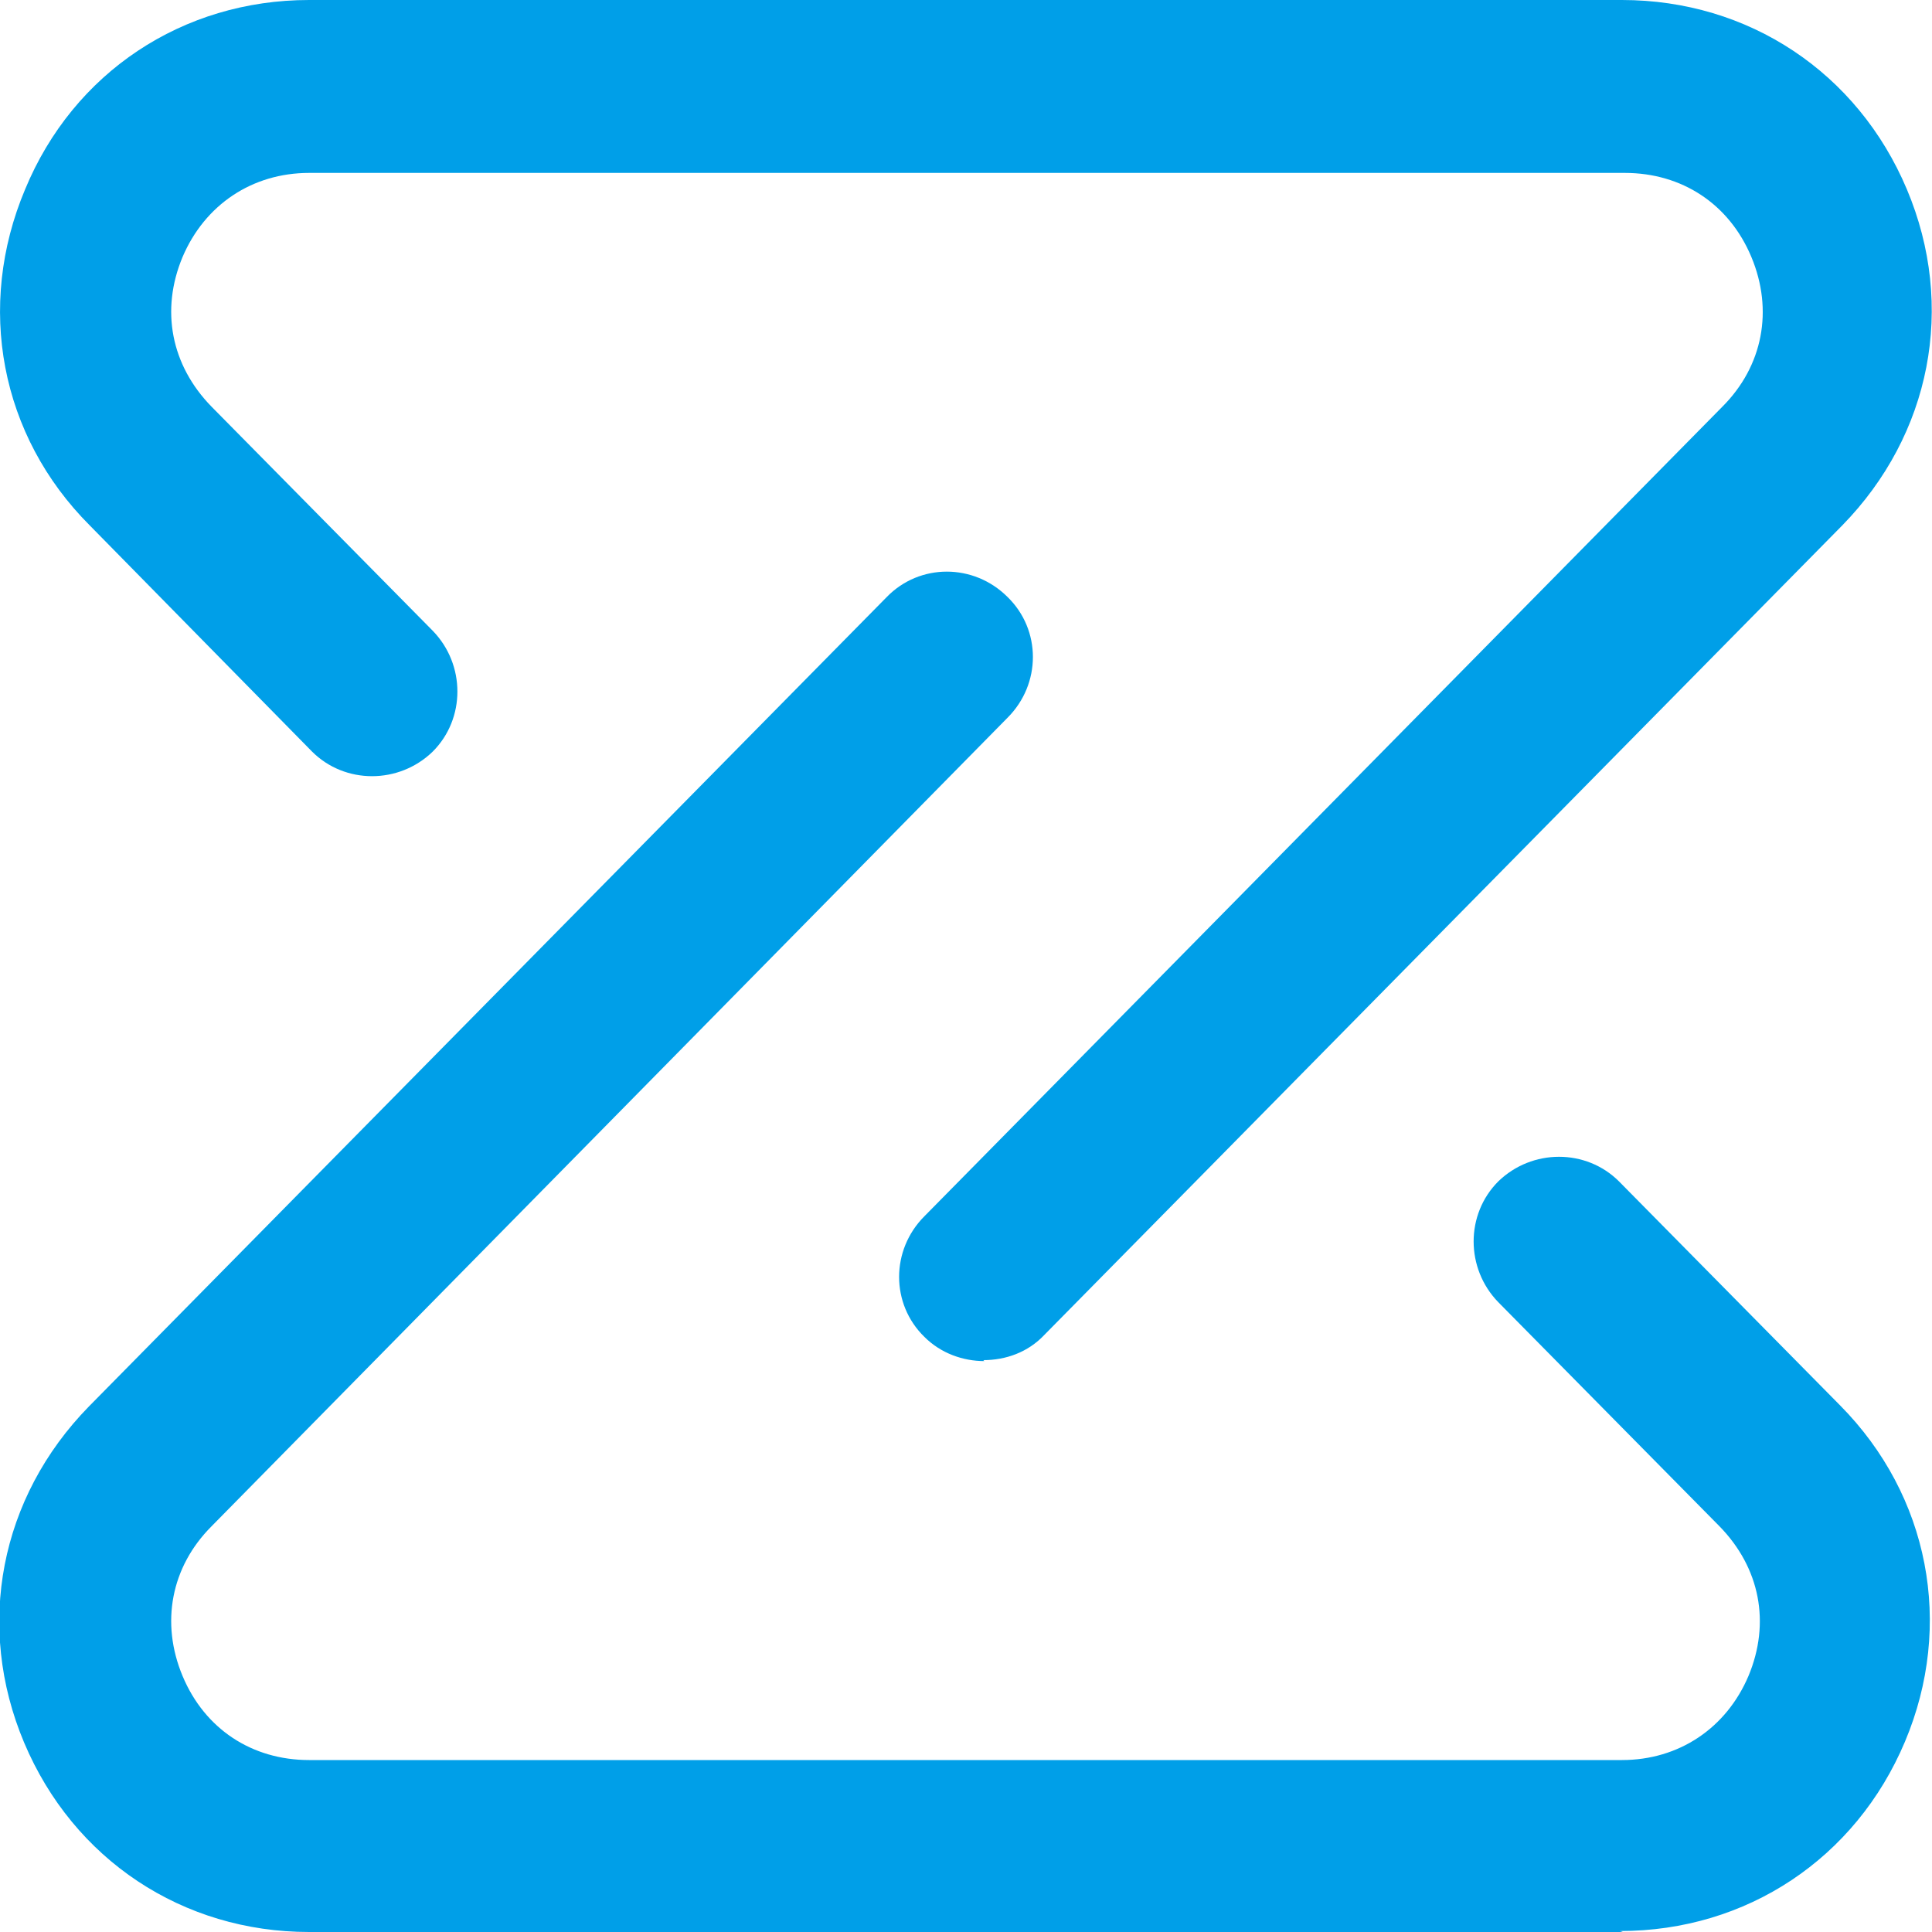
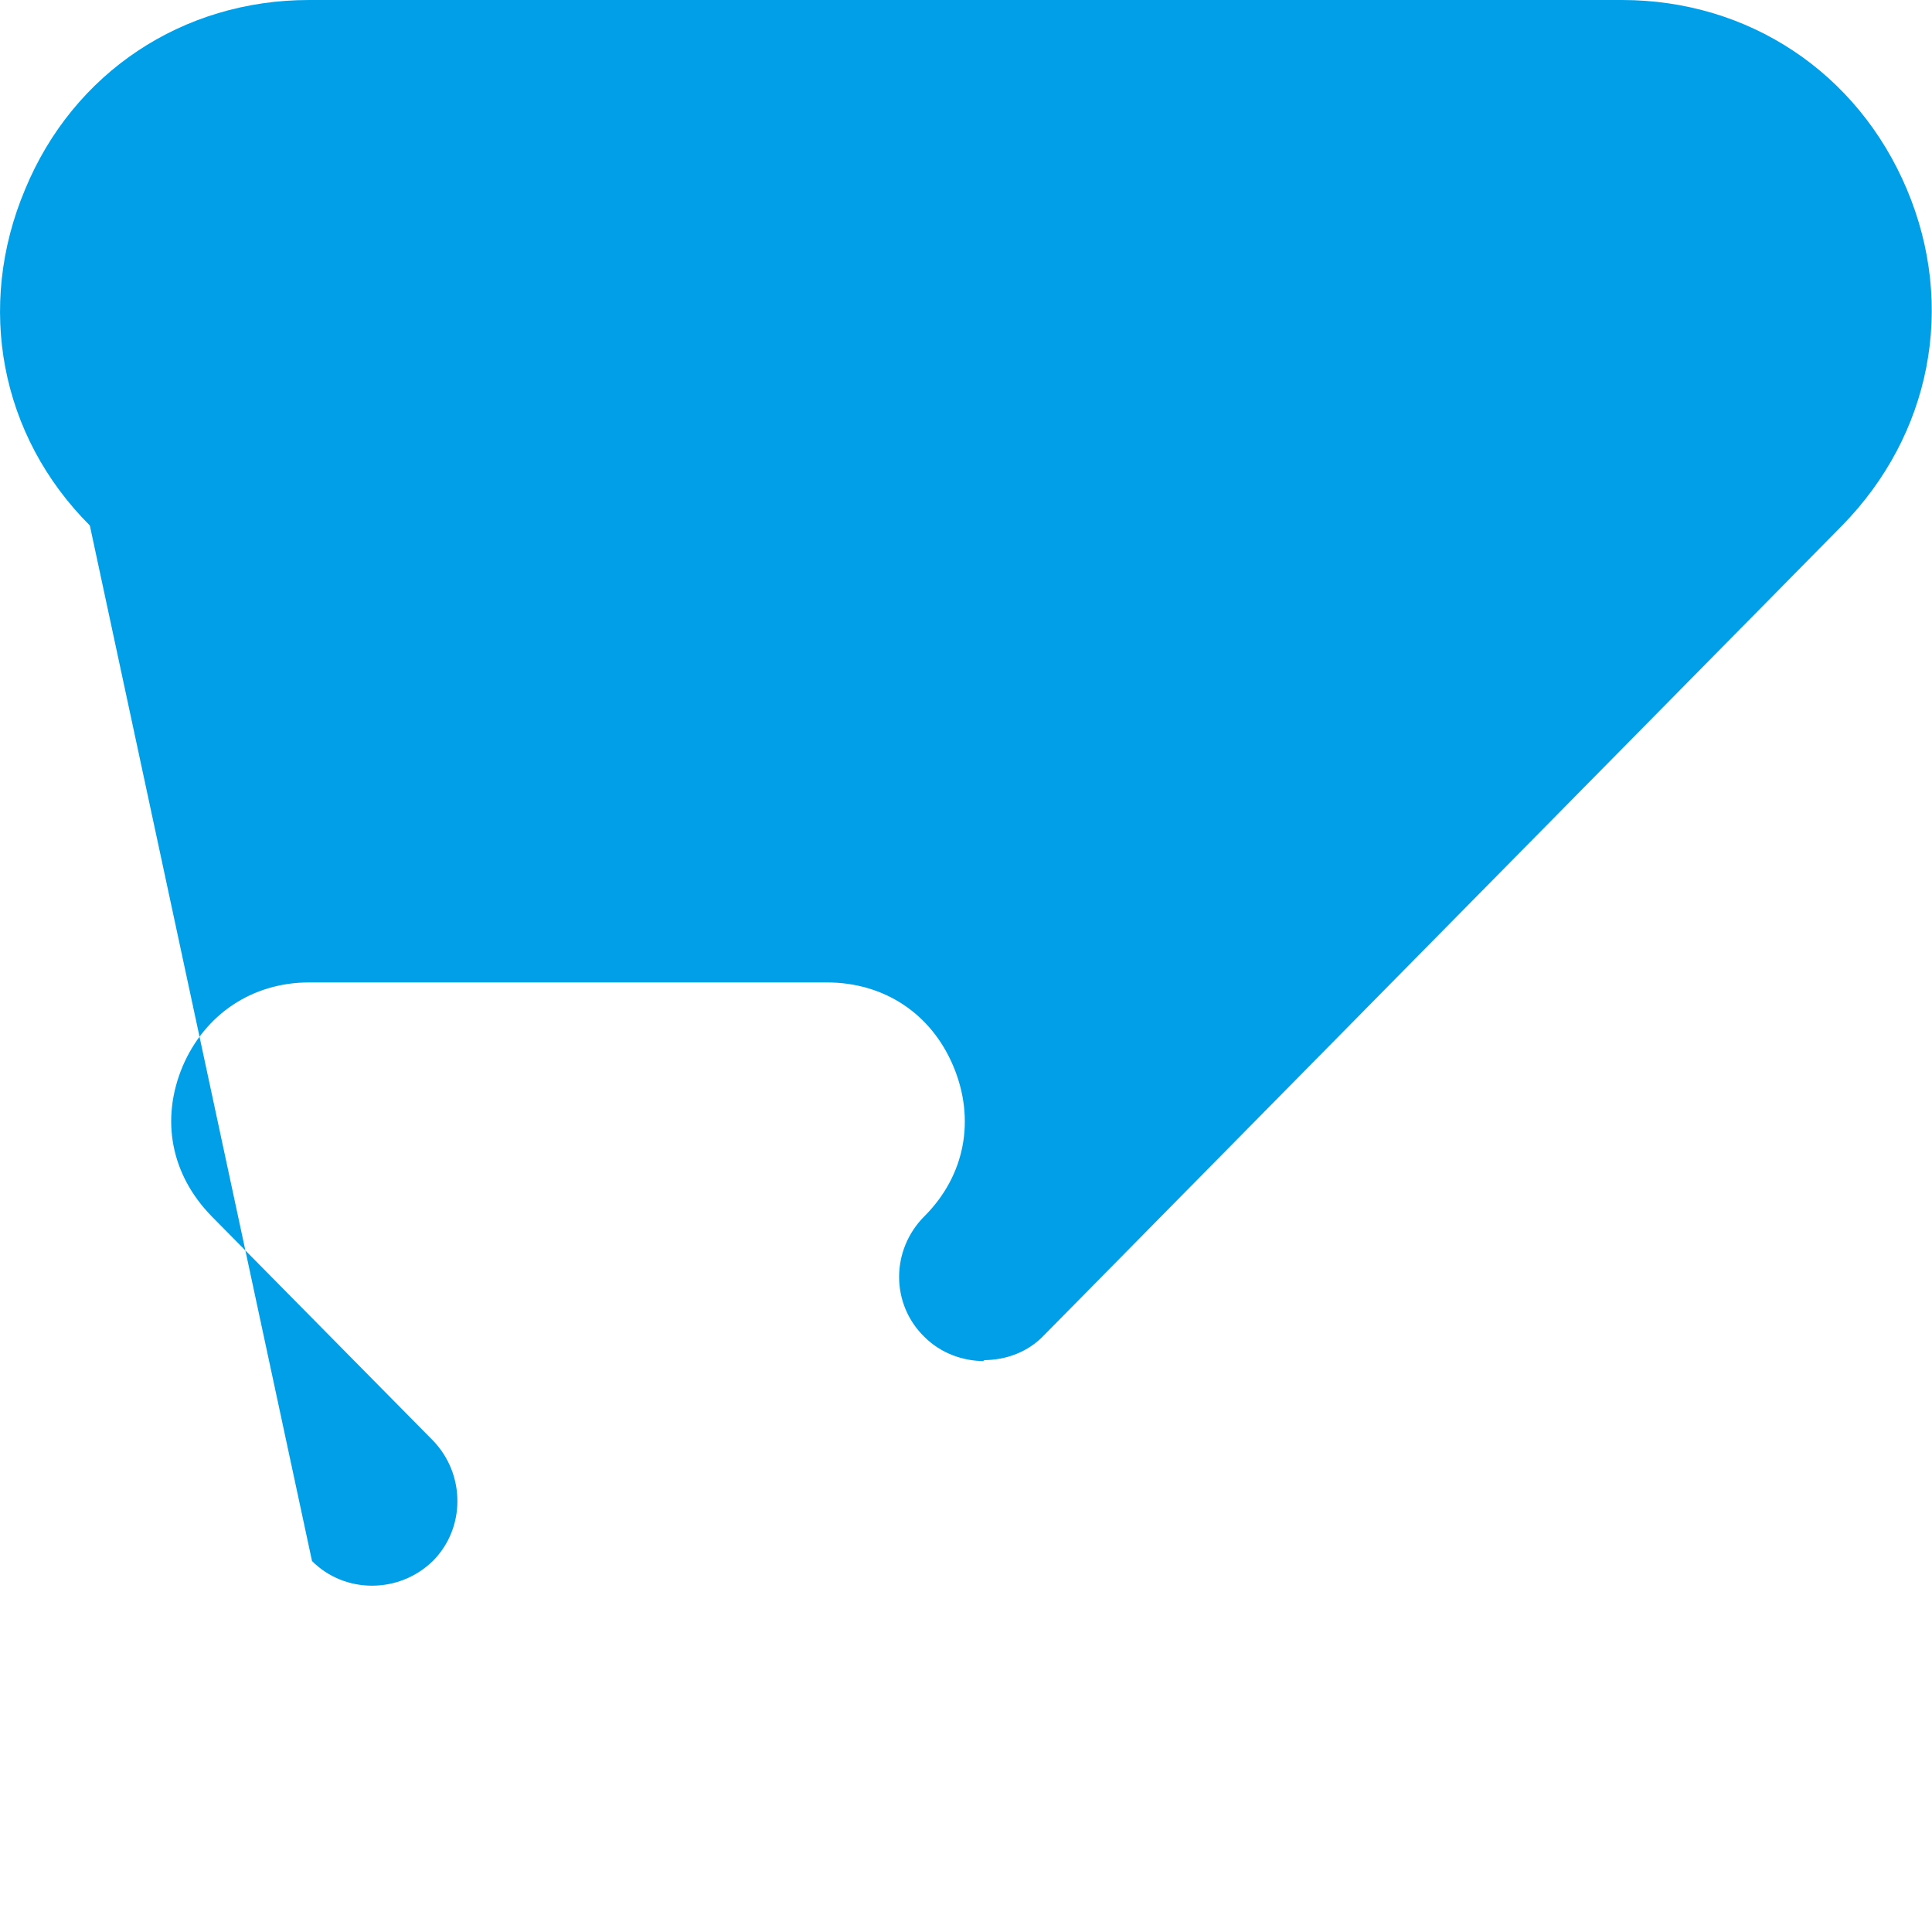
<svg xmlns="http://www.w3.org/2000/svg" id="_图层_2" data-name="图层 2" viewBox="0 0 20 20">
  <defs>
    <style>
      .cls-1 {
        fill: none;
      }

      .cls-1, .cls-2 {
        stroke-width: 0px;
      }

      .cls-2 {
        fill: #009fe8;
      }
    </style>
  </defs>
  <g id="_图层_1-2" data-name="图层 1">
    <g>
      <rect class="cls-1" width="20" height="20" />
      <g>
-         <path class="cls-2" d="m10.19,14.09c-.22,0-.45-.08-.62-.25-.35-.34-.35-.9,0-1.25l8.26-8.38c.42-.42.53-1,.3-1.55-.23-.55-.72-.87-1.31-.87H3.2c-.59,0-1.08.33-1.31.87-.23.55-.12,1.12.3,1.55l2.29,2.32c.34.35.34.91,0,1.25-.35.34-.91.34-1.25,0L.93,5.44C0,4.51-.25,3.17.26,1.96.76.75,1.89,0,3.2,0h13.59c1.31,0,2.44.75,2.95,1.96.51,1.21.25,2.54-.67,3.48l-8.26,8.38c-.17.18-.4.26-.63.26Z" />
-         <path class="cls-2" d="m16.8,20H3.2c-1.31,0-2.44-.75-2.95-1.96-.51-1.21-.25-2.54.67-3.48L9.18,6.18c.34-.35.9-.35,1.25,0,.35.34.35.9,0,1.25L2.19,15.8c-.42.42-.53,1-.3,1.55.23.55.72.87,1.31.87h13.59c.59,0,1.08-.33,1.31-.87.23-.55.12-1.12-.3-1.55l-2.29-2.32c-.34-.35-.34-.91,0-1.25.35-.34.91-.34,1.25,0l2.29,2.32c.92.93,1.18,2.27.67,3.48-.51,1.21-1.64,1.96-2.95,1.96Z" />
+         <path class="cls-2" d="m10.19,14.09c-.22,0-.45-.08-.62-.25-.35-.34-.35-.9,0-1.25c.42-.42.53-1,.3-1.55-.23-.55-.72-.87-1.31-.87H3.2c-.59,0-1.08.33-1.31.87-.23.55-.12,1.12.3,1.55l2.29,2.32c.34.35.34.91,0,1.25-.35.34-.91.34-1.25,0L.93,5.44C0,4.51-.25,3.17.26,1.96.76.75,1.89,0,3.2,0h13.59c1.31,0,2.44.75,2.95,1.96.51,1.21.25,2.54-.67,3.48l-8.26,8.38c-.17.18-.4.26-.63.26Z" />
      </g>
    </g>
  </g>
</svg>